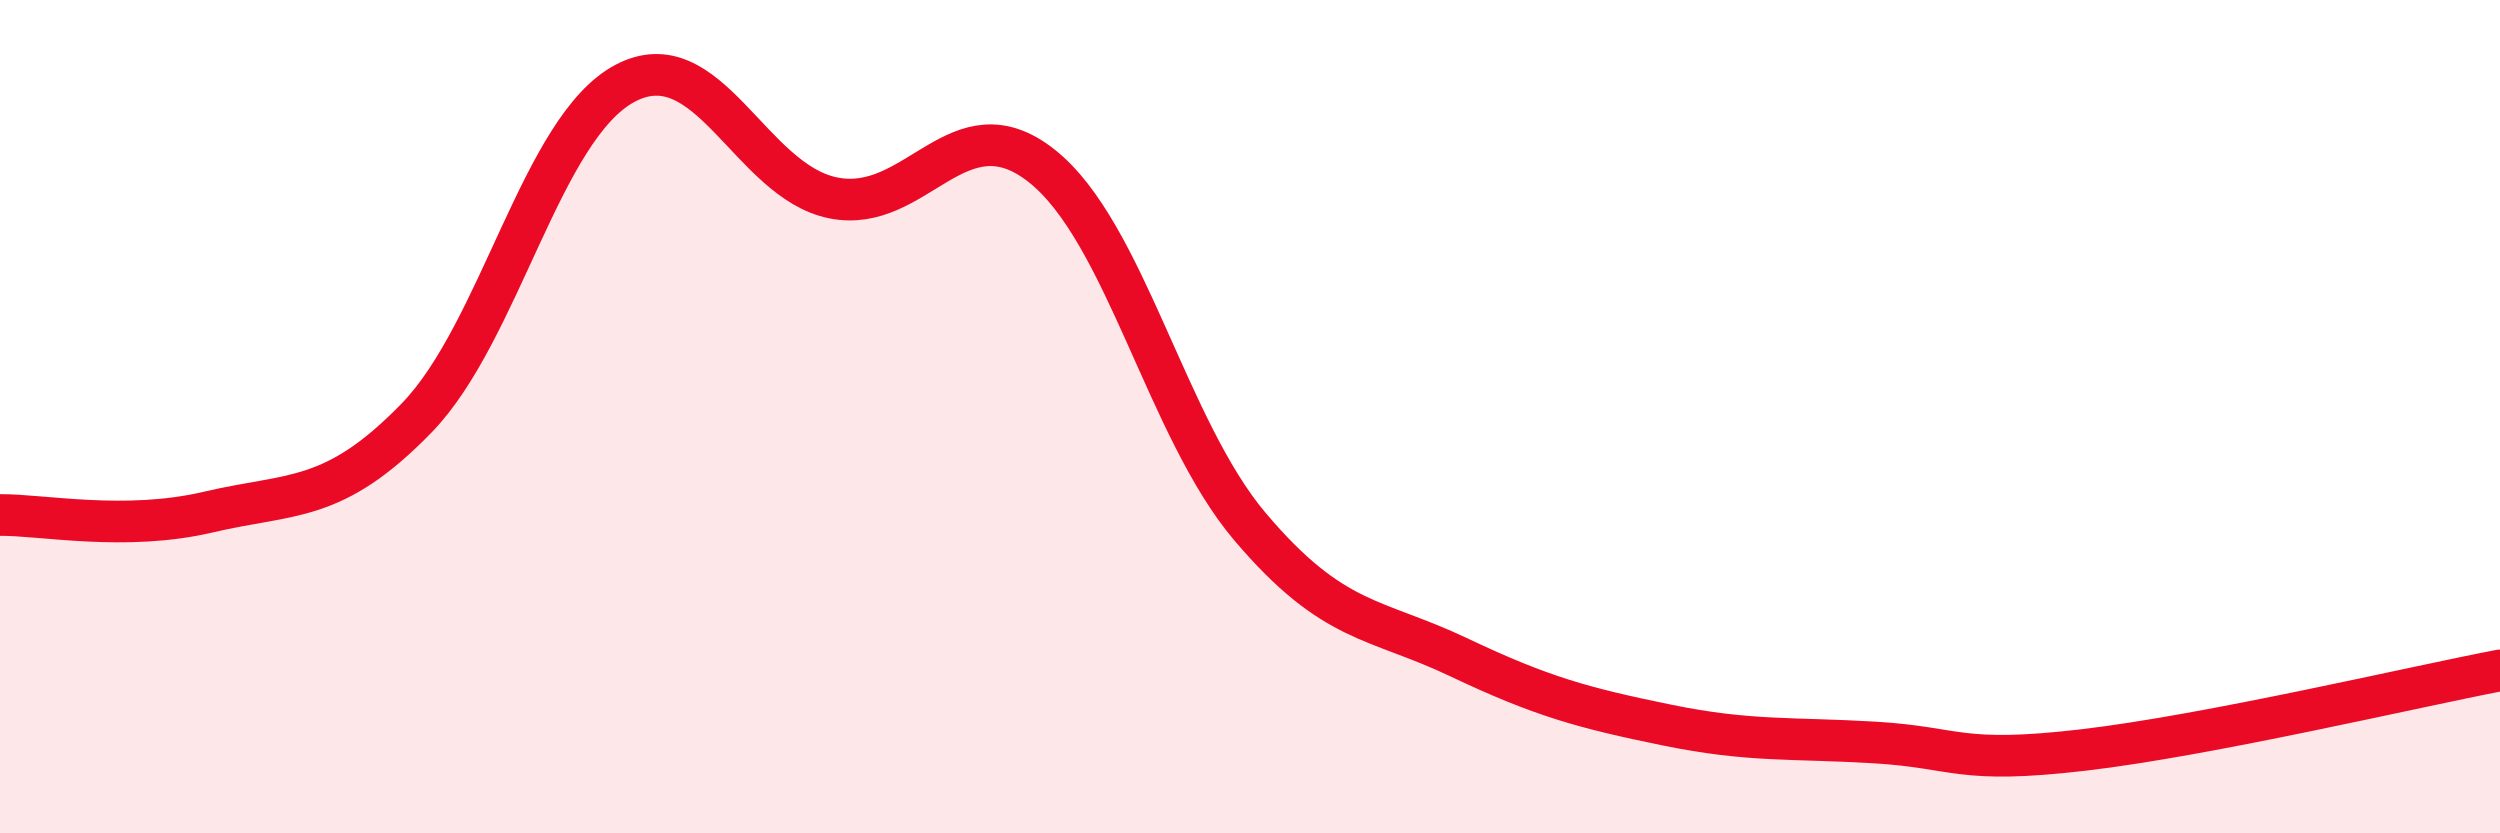
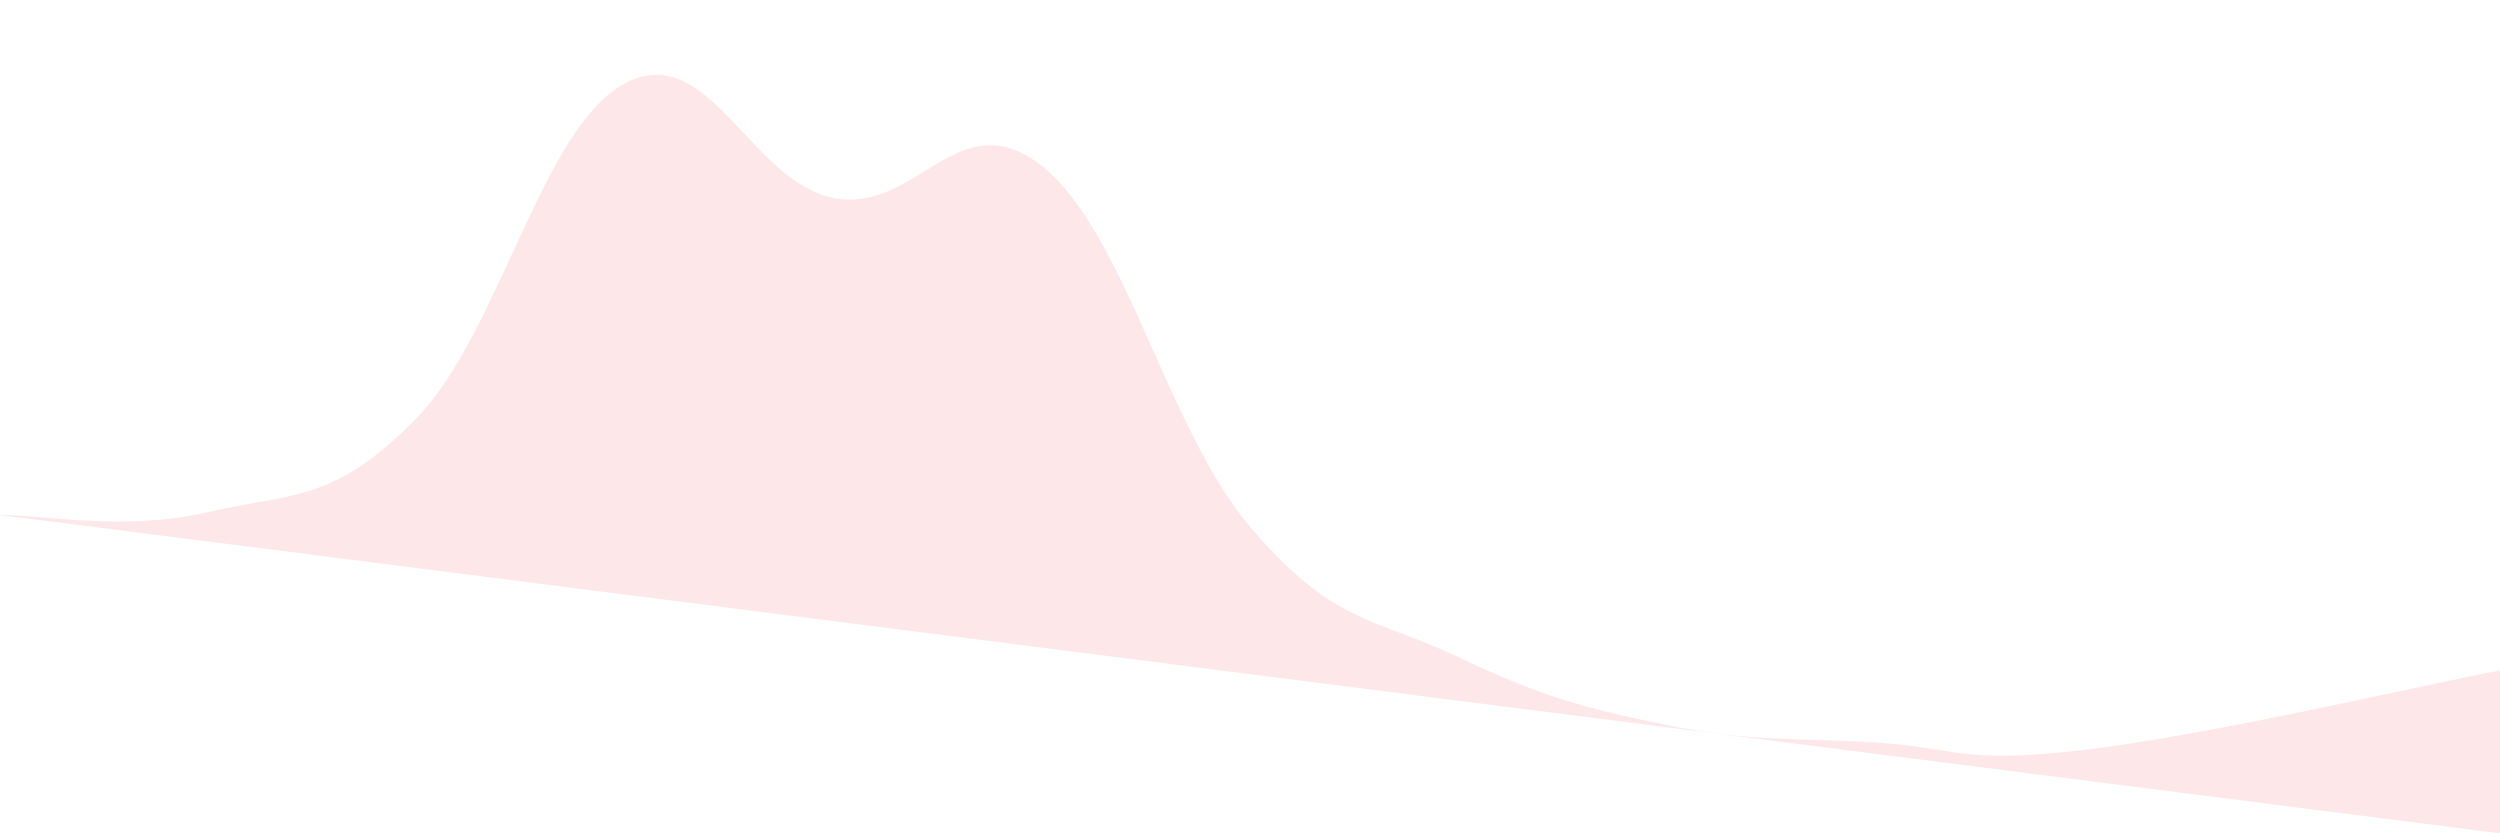
<svg xmlns="http://www.w3.org/2000/svg" width="60" height="20" viewBox="0 0 60 20">
-   <path d="M 0,12.36 C 1,12.35 3,12.76 5,12.29 C 7,11.82 8,12.09 10,10.03 C 12,7.97 13,3.06 15,2 C 17,0.94 18,4.35 20,4.75 C 22,5.15 23,2.4 25,3.98 C 27,5.56 28,10.28 30,12.64 C 32,15 33,14.82 35,15.77 C 37,16.72 38,16.99 40,17.4 C 42,17.81 43,17.7 45,17.82 C 47,17.94 47,18.35 50,18 C 53,17.65 58,16.47 60,16.09L60 20L0 20Z" fill="#EB0A25" opacity="0.1" stroke-linecap="round" stroke-linejoin="round" />
-   <path d="M 0,12.36 C 1,12.35 3,12.76 5,12.29 C 7,11.82 8,12.09 10,10.03 C 12,7.97 13,3.06 15,2 C 17,0.94 18,4.35 20,4.75 C 22,5.15 23,2.4 25,3.98 C 27,5.56 28,10.28 30,12.64 C 32,15 33,14.82 35,15.77 C 37,16.72 38,16.99 40,17.4 C 42,17.81 43,17.7 45,17.82 C 47,17.94 47,18.35 50,18 C 53,17.65 58,16.47 60,16.09" stroke="#EB0A25" stroke-width="1" fill="none" stroke-linecap="round" stroke-linejoin="round" />
+   <path d="M 0,12.36 C 1,12.35 3,12.76 5,12.29 C 7,11.82 8,12.09 10,10.03 C 12,7.97 13,3.06 15,2 C 17,0.94 18,4.35 20,4.75 C 22,5.15 23,2.4 25,3.98 C 27,5.56 28,10.28 30,12.64 C 32,15 33,14.82 35,15.77 C 37,16.72 38,16.99 40,17.4 C 42,17.81 43,17.7 45,17.82 C 47,17.94 47,18.35 50,18 C 53,17.65 58,16.47 60,16.09L60 20Z" fill="#EB0A25" opacity="0.1" stroke-linecap="round" stroke-linejoin="round" />
</svg>